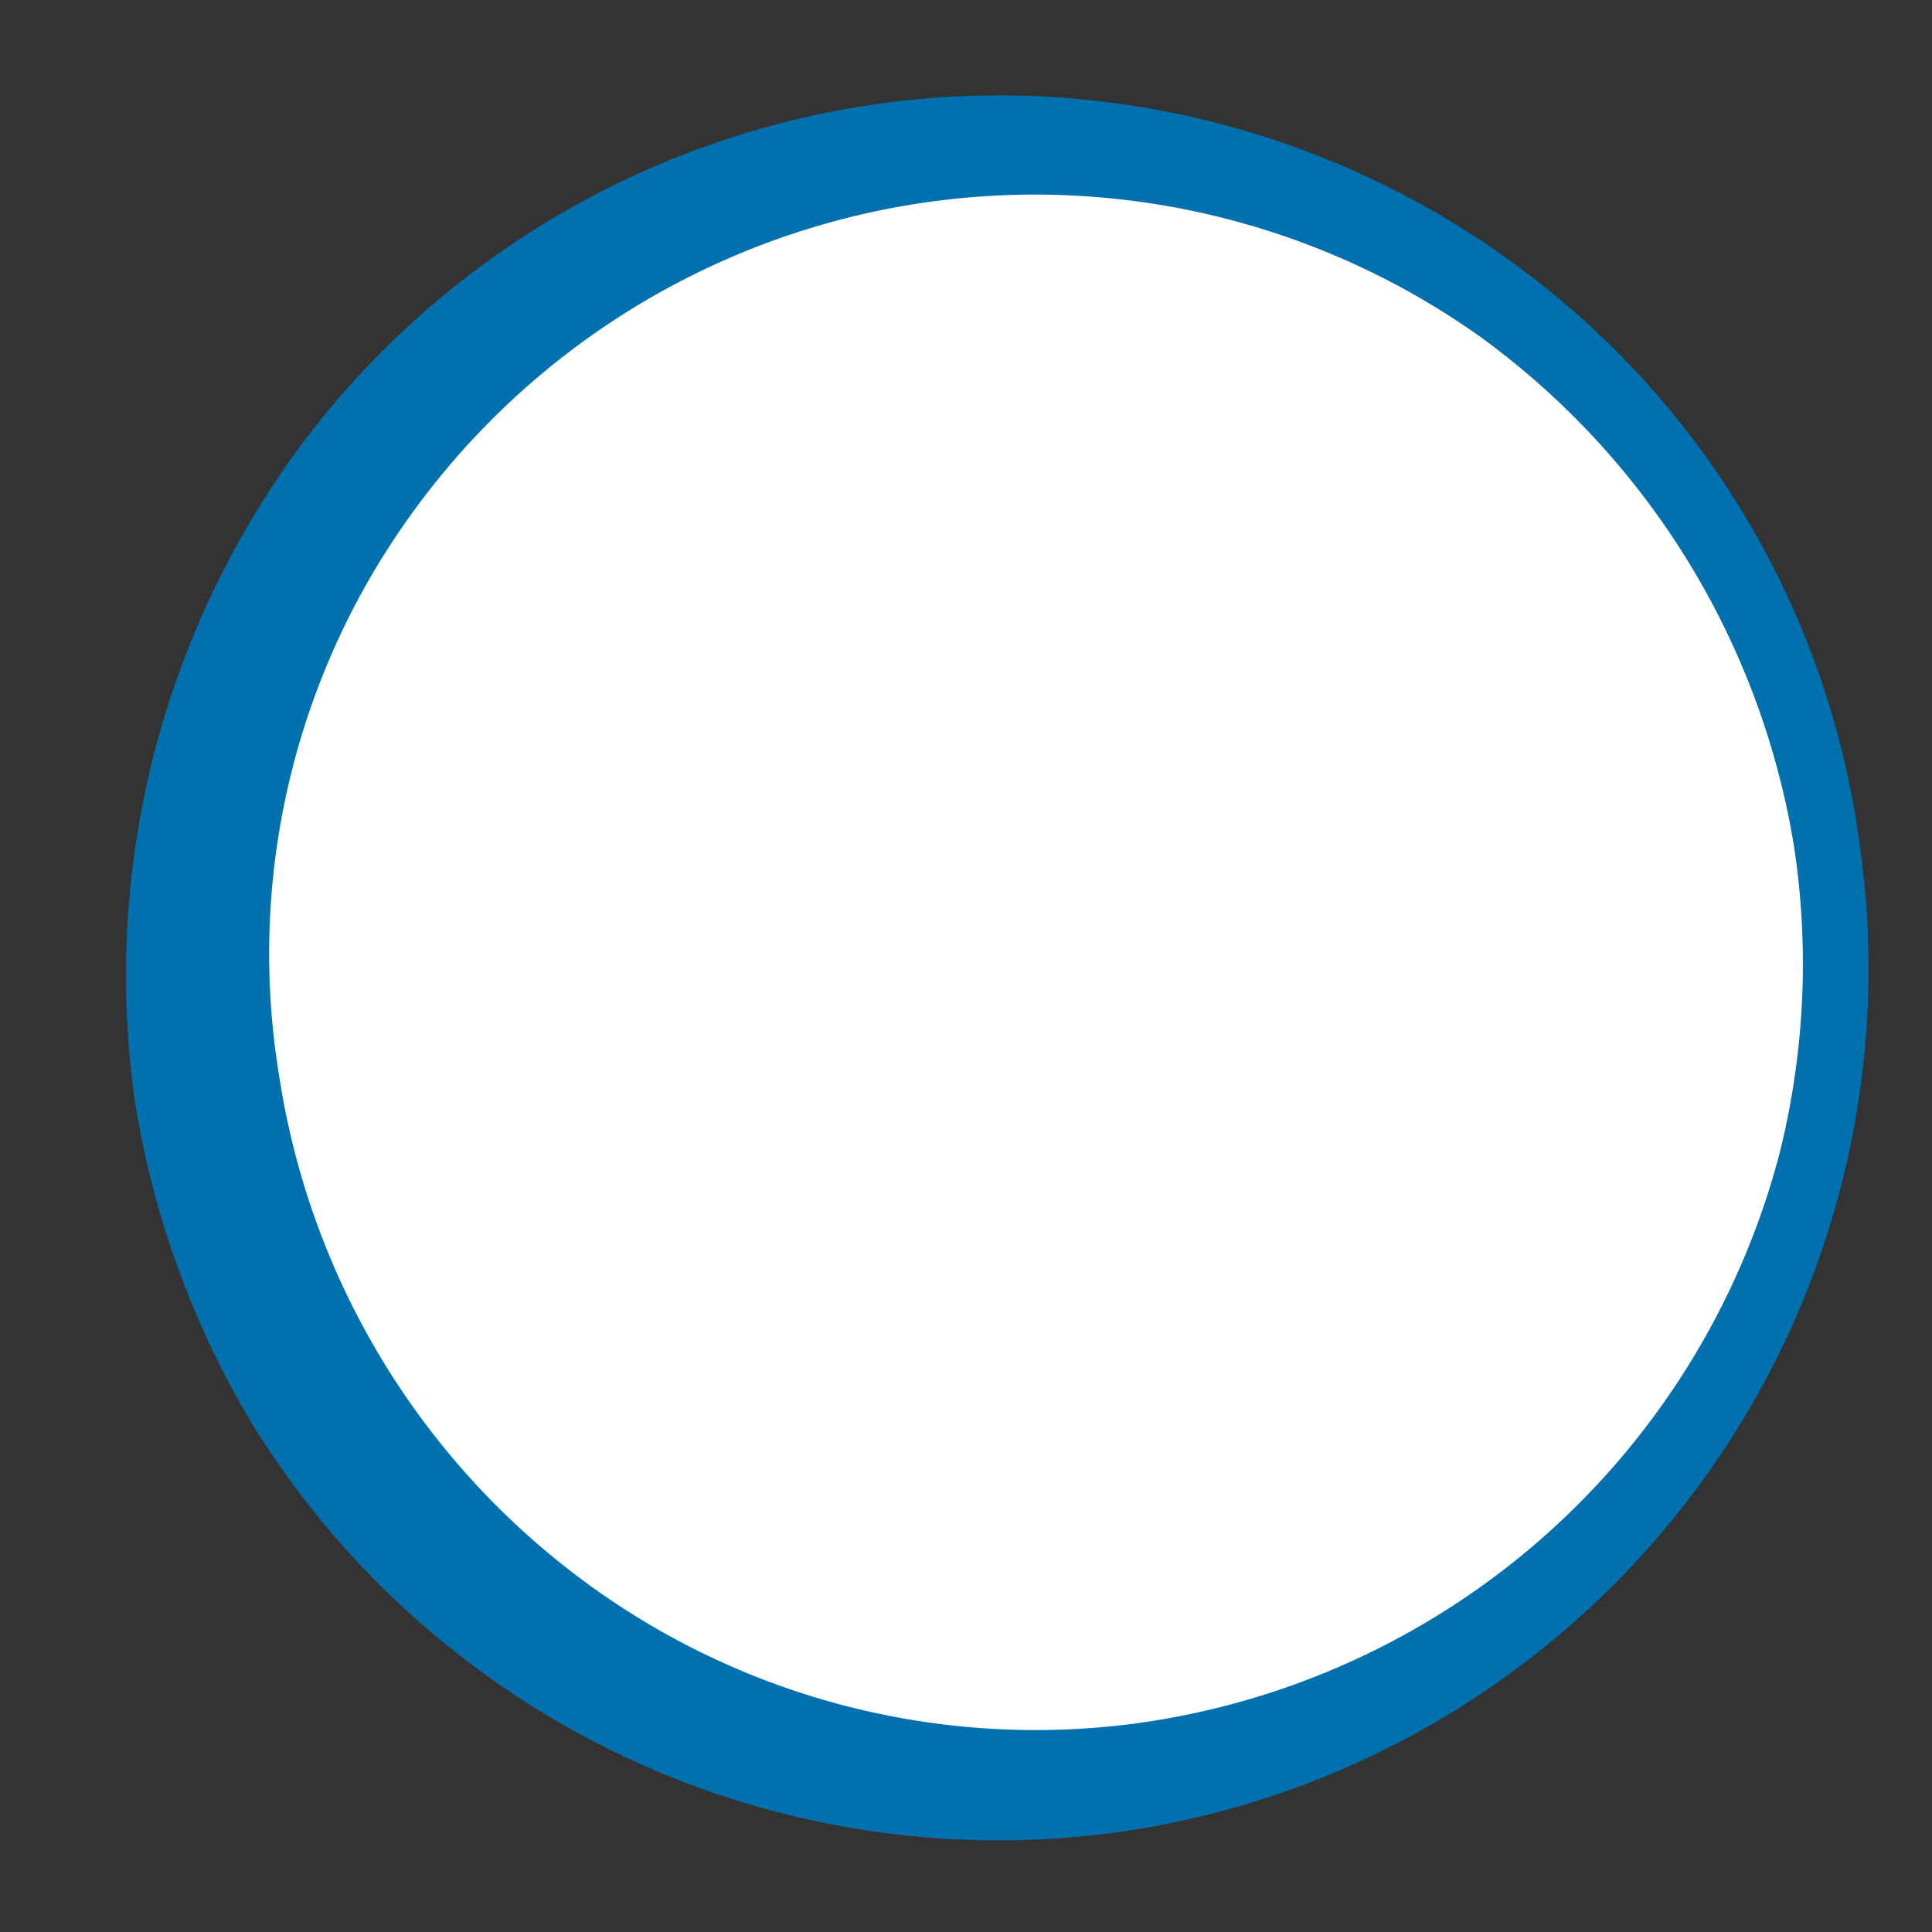
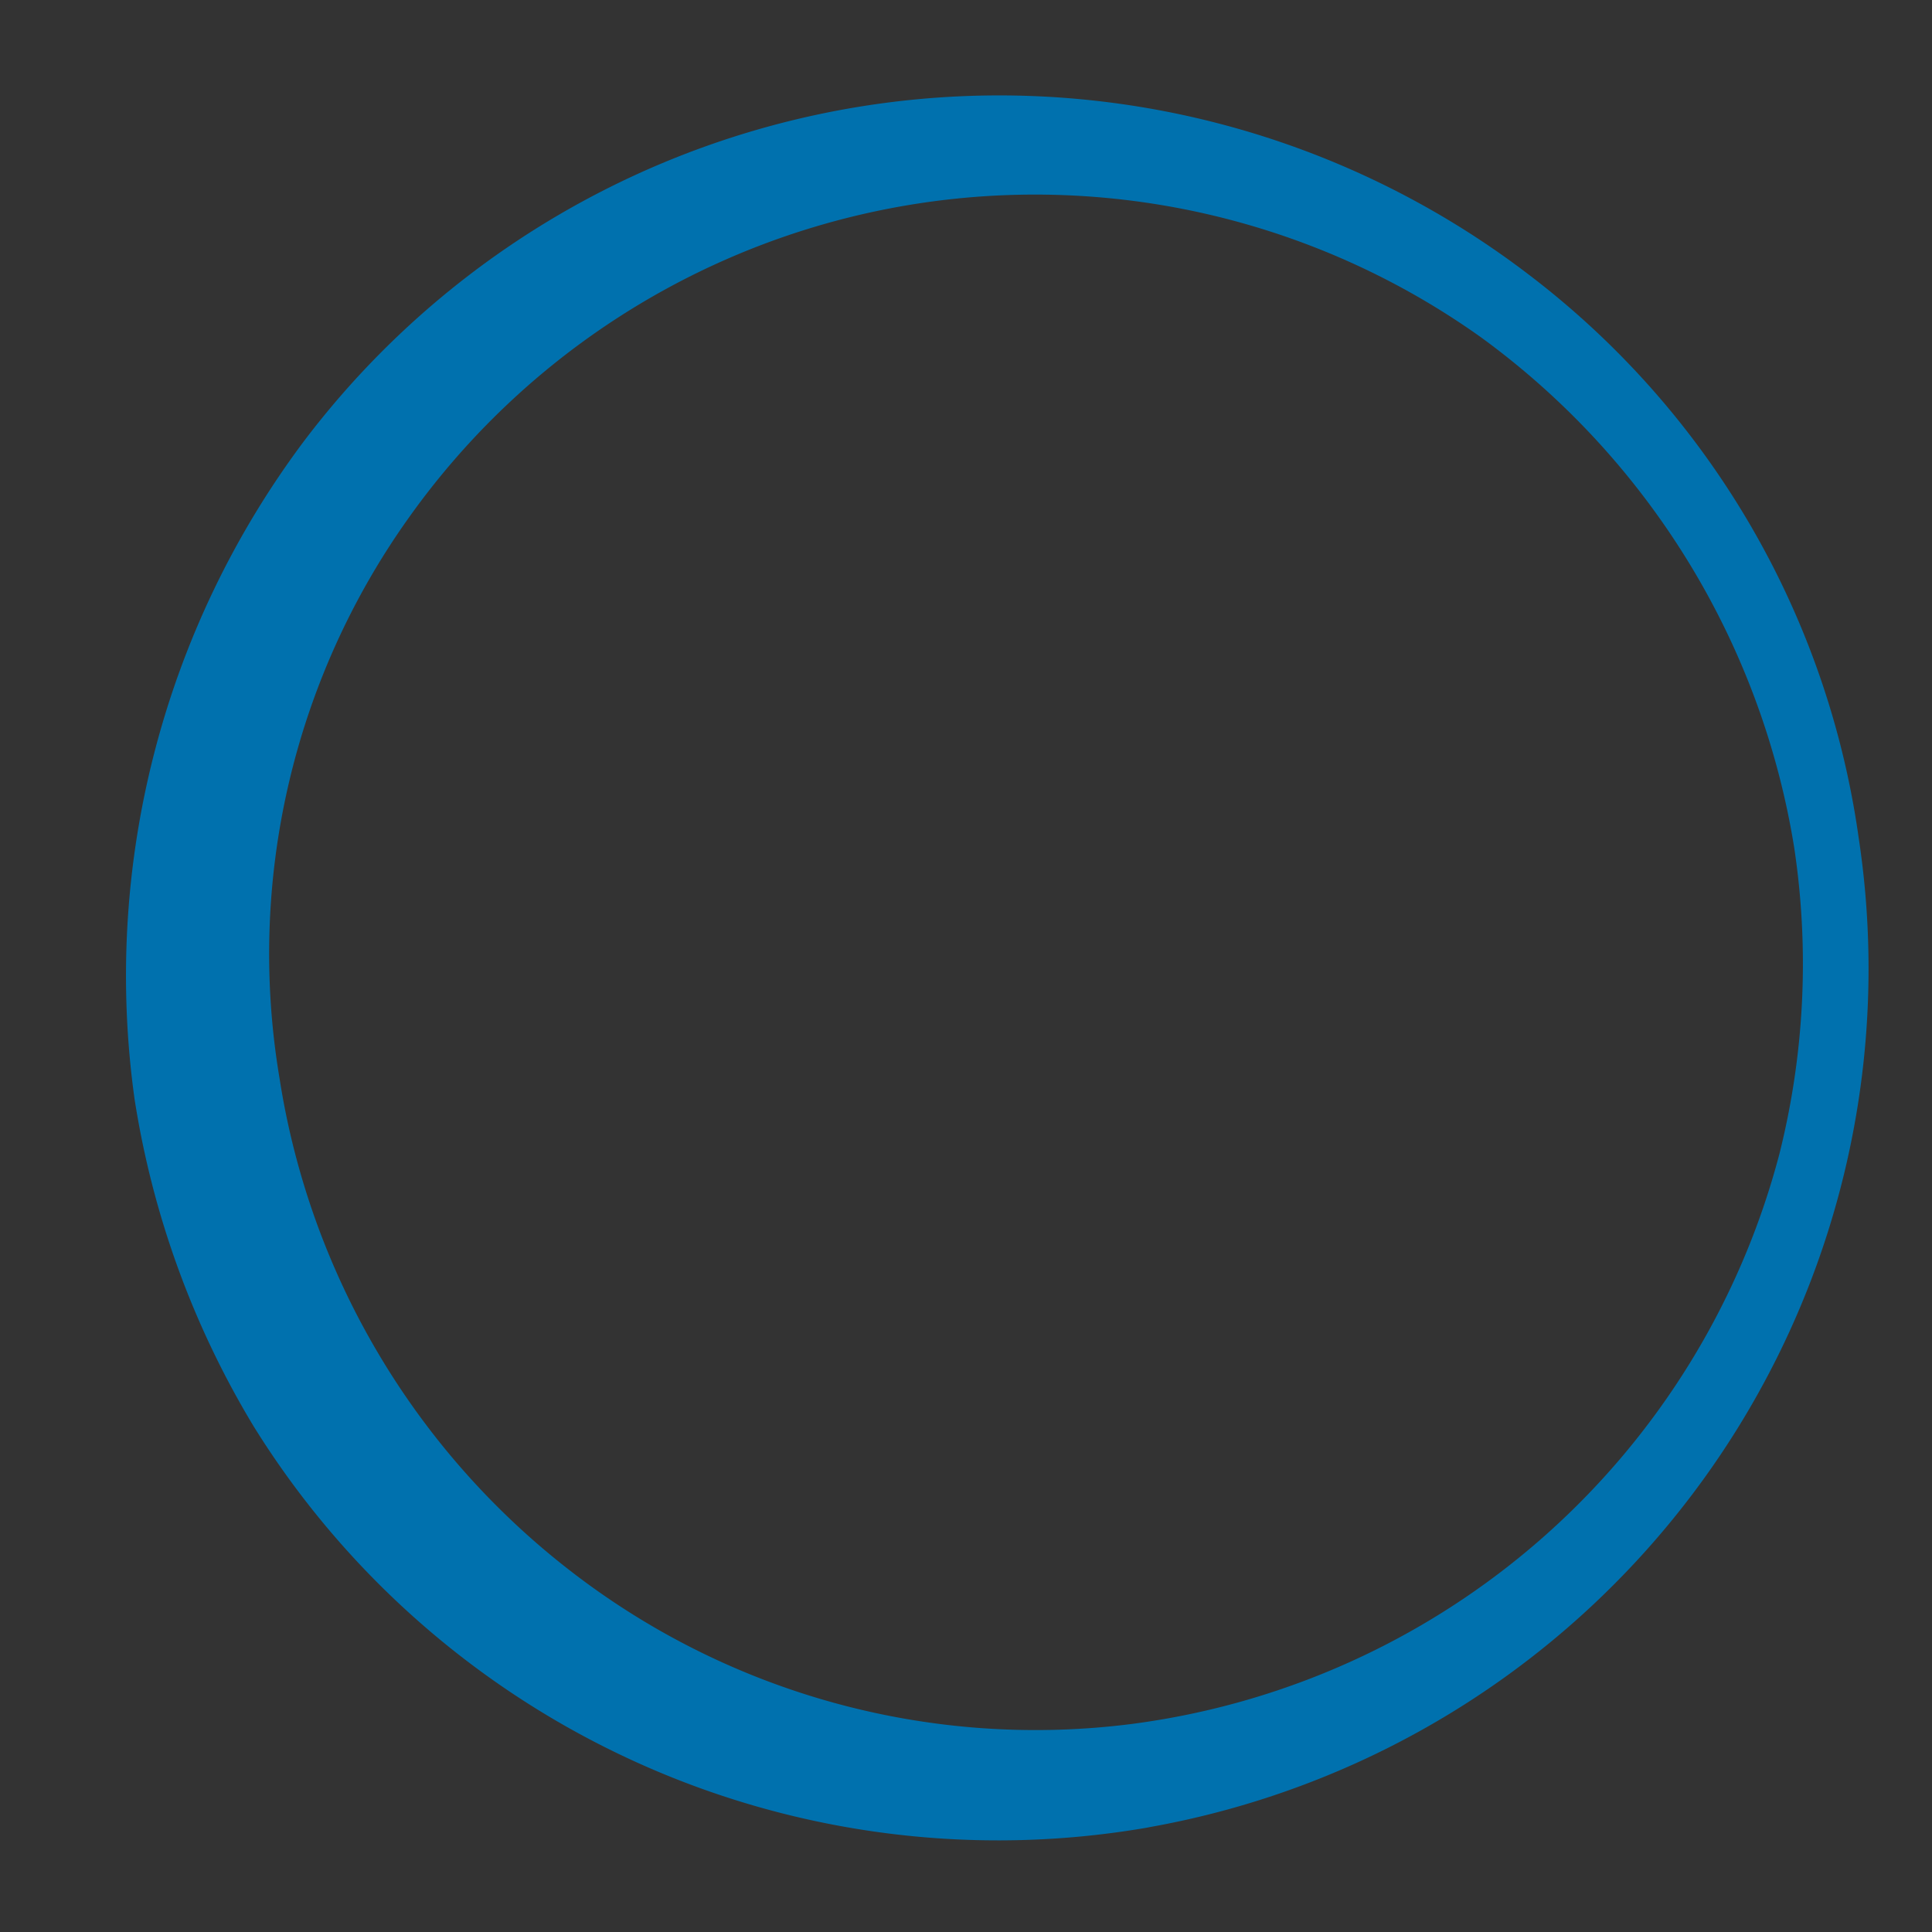
<svg xmlns="http://www.w3.org/2000/svg" viewBox="0 0 30 30">
  <rect x="0" y="0" width="30" height="30" fill="#333333" stroke="none" />
  <defs>
    <style>.cls-1{fill:#fff;}.cls-2{fill:#0071ae;}.cls-3{fill:none;}</style>
  </defs>
  <g id="レイヤー_2" data-name="レイヤー 2">
    <g id="design">
-       <circle class="cls-1" cx="15.78" cy="14.99" r="12.72" />
      <path class="cls-2" d="M17.81,28.38A13.61,13.61,0,0,1,3.94,22.15a14,14,0,0,1-1.85-5.08A13.85,13.85,0,0,1,4.72,6.85a13.54,13.54,0,0,1,19-2.6A13.31,13.31,0,0,1,28.86,13a13.54,13.54,0,0,1-11,15.37Zm-.24-1.61a12,12,0,0,0,10.06-8.85,12.12,12.12,0,0,0,.23-4.76A12.2,12.2,0,0,0,23,5.24,11.93,11.93,0,0,0,6.34,8.05a11.66,11.66,0,0,0-2,8.69,12,12,0,0,0,4.54,7.67A11.79,11.79,0,0,0,17.57,26.77Z" />
-       <rect class="cls-3" width="30" height="30" />
    </g>
  </g>
</svg>